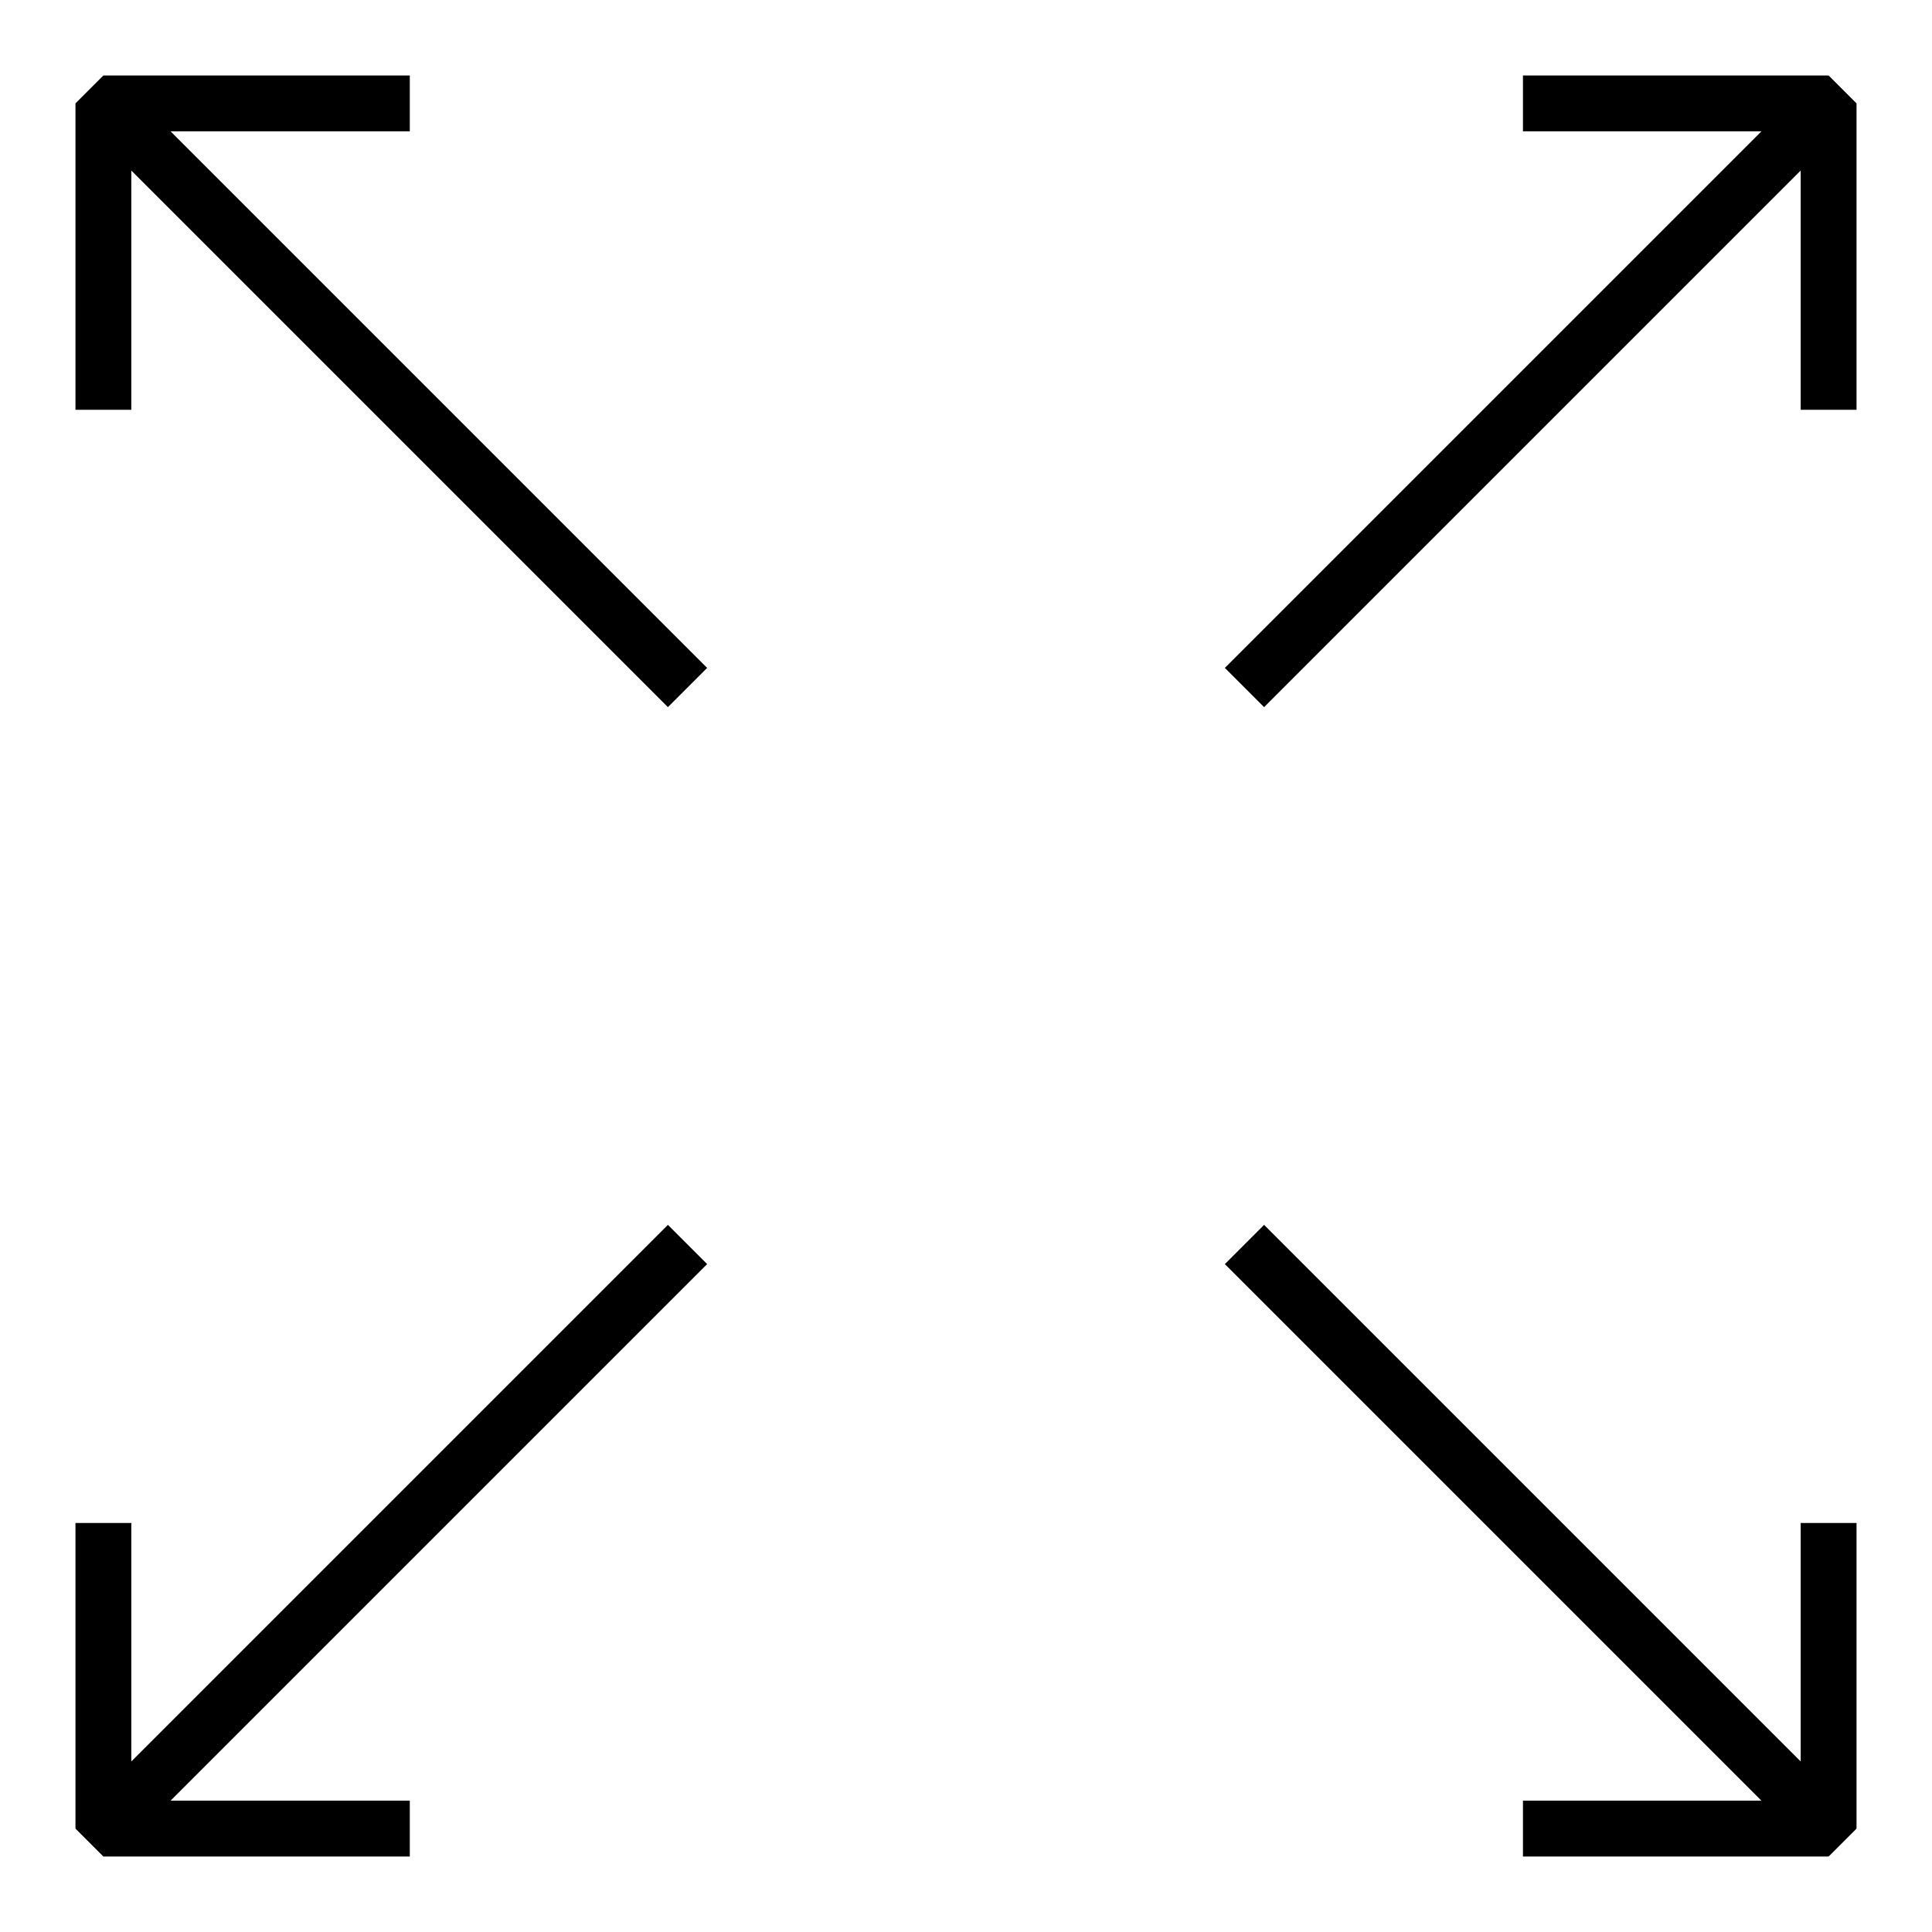
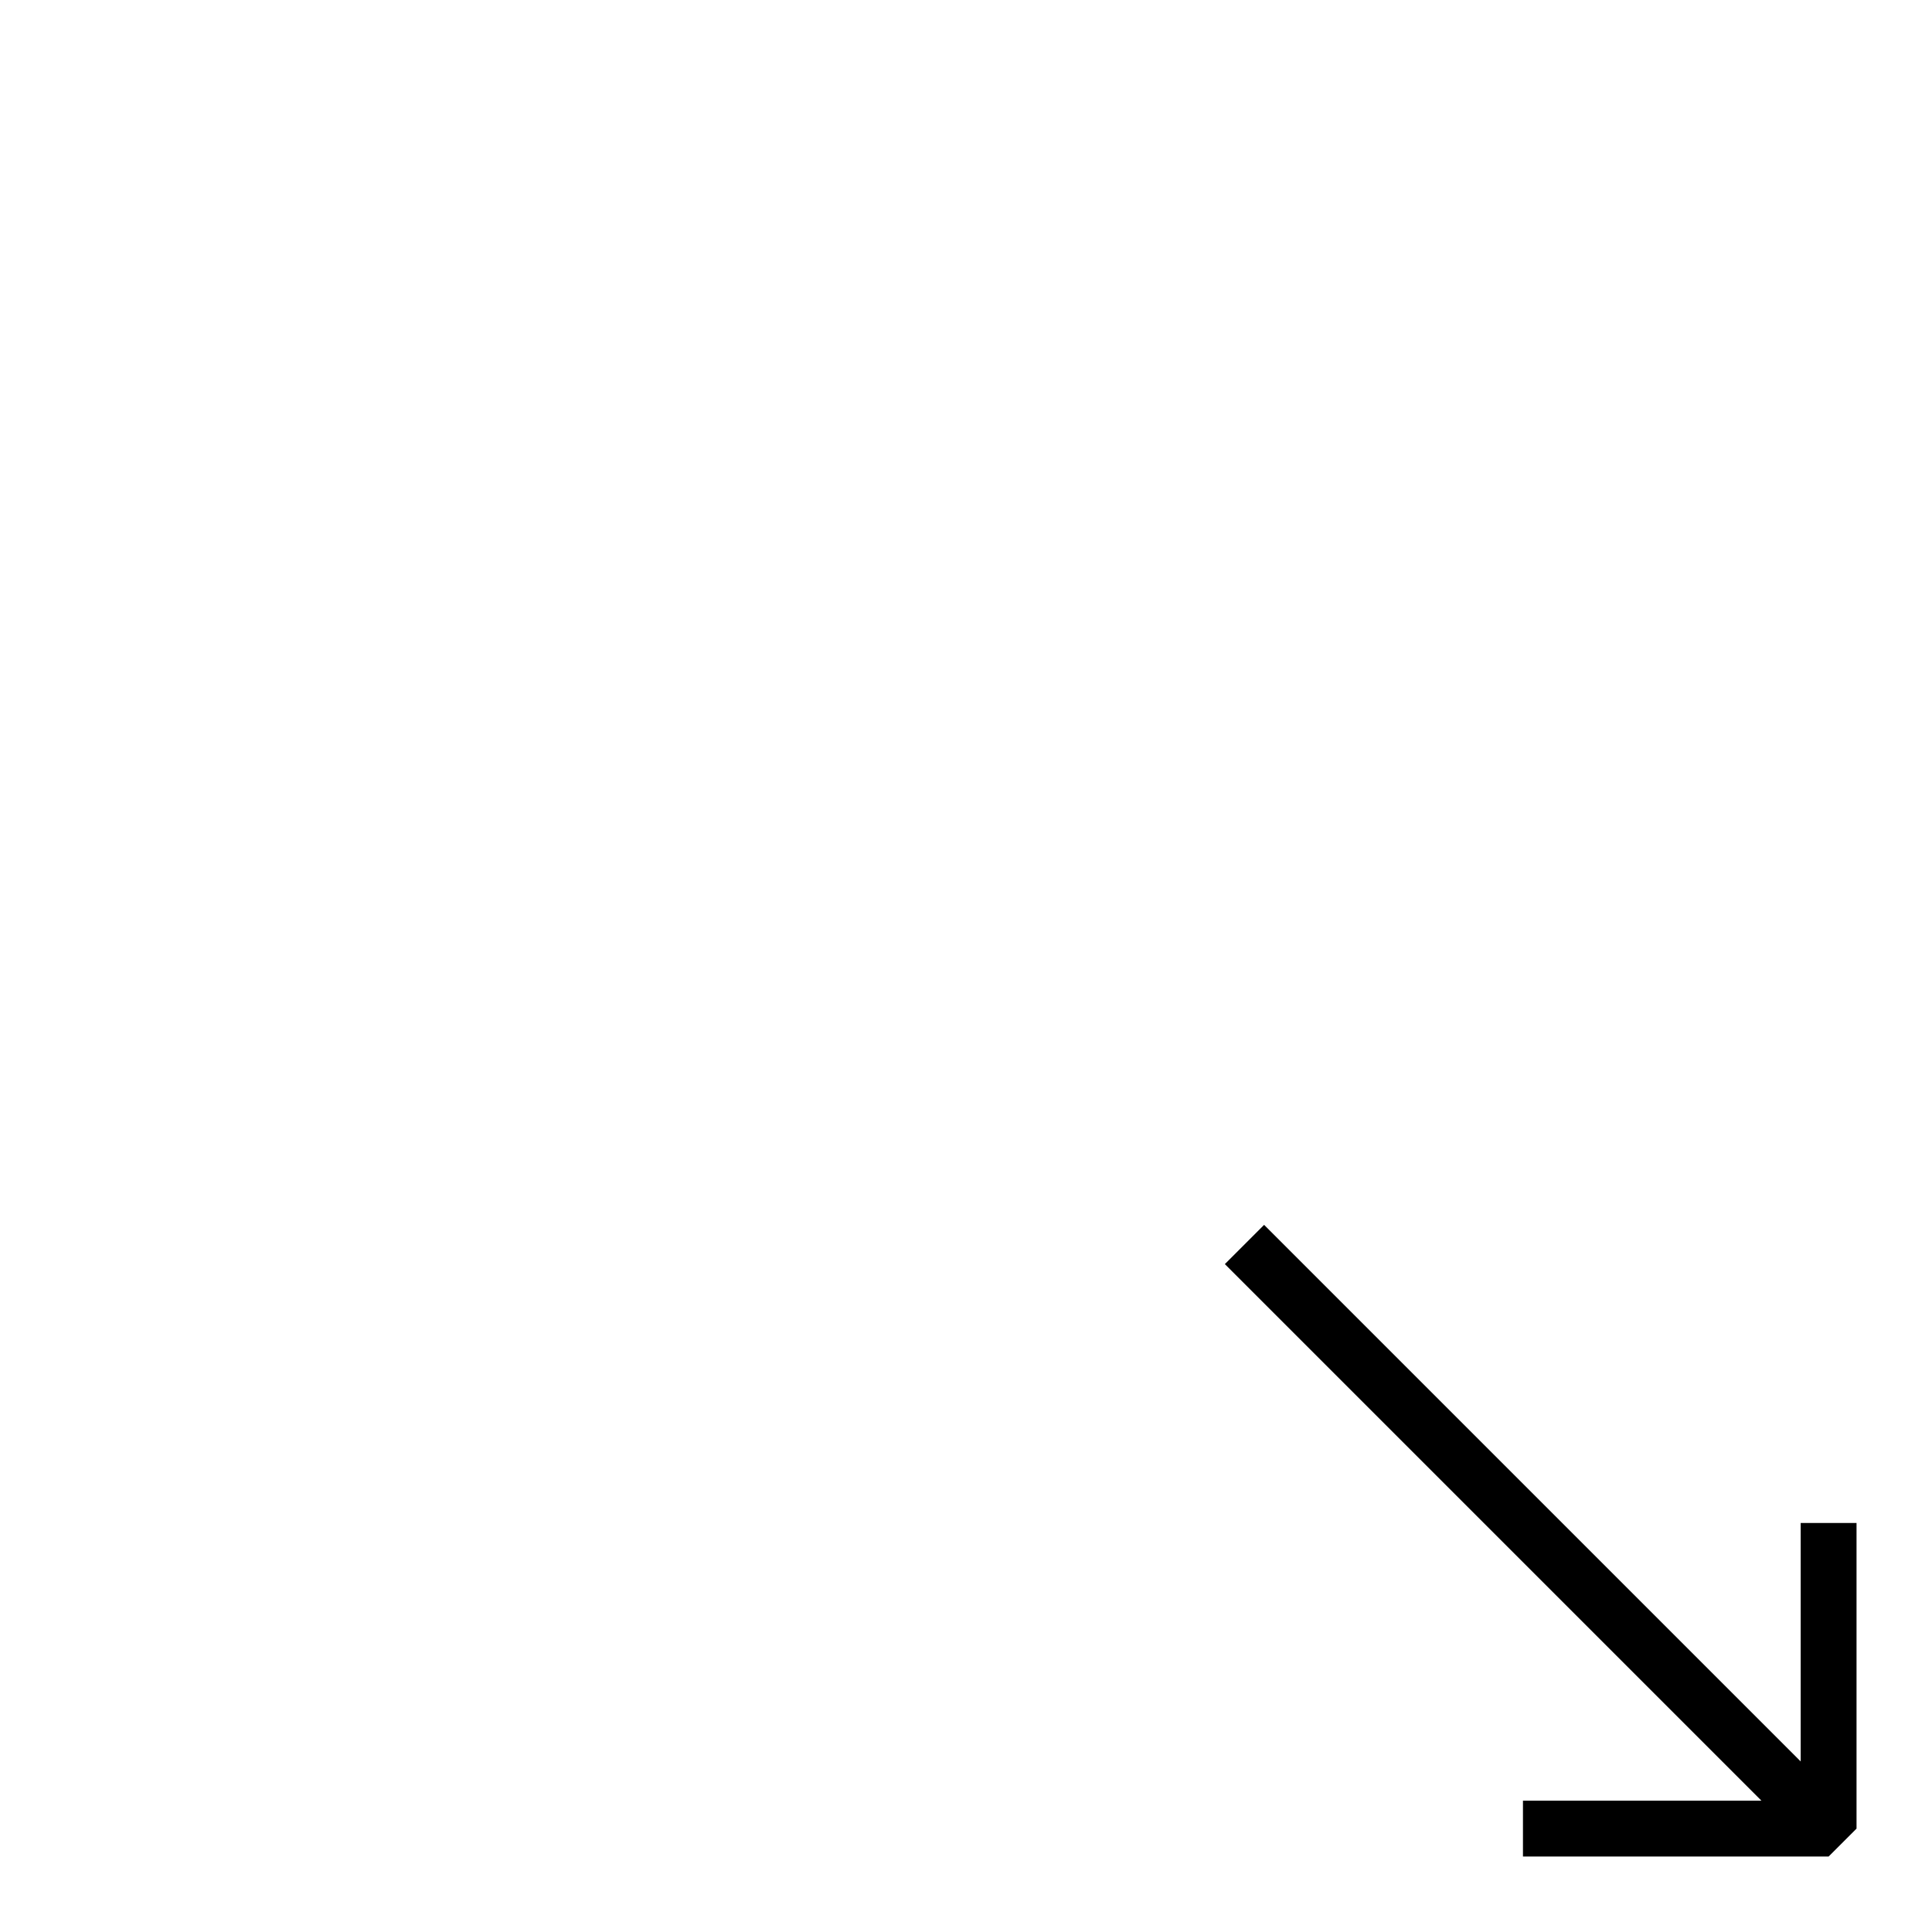
<svg xmlns="http://www.w3.org/2000/svg" version="1.1" x="0px" y="0px" viewBox="0 0 256 256" enable-background="new 0 0 256 256" xml:space="preserve">
  <g>
    <g>
-       <path fill="#000000" d="M17.4 22.6L88.5 93.7 93.7 88.5 22.6 17.4 54.3 17.4 54.3 10 13.7 10 10 13.7 10 54.3 17.4 54.3 z" />
-       <path fill="#000000" d="M54.3 246L54.3 238.6 22.6 238.6 93.7 167.5 88.5 162.3 17.4 233.4 17.4 201.8 10 201.8 10 242.3 13.7 246 z" />
      <path fill="#000000" d="M238.6 233.4L167.5 162.3 162.3 167.5 233.4 238.6 201.8 238.6 201.8 246 242.3 246 246 242.3 246 201.8 238.6 201.8 z" />
-       <path fill="#000000" d="M201.8 10L201.8 17.4 233.4 17.4 162.3 88.5 167.5 93.7 238.6 22.6 238.6 54.3 246 54.3 246 13.7 242.3 10 z" />
    </g>
  </g>
</svg>